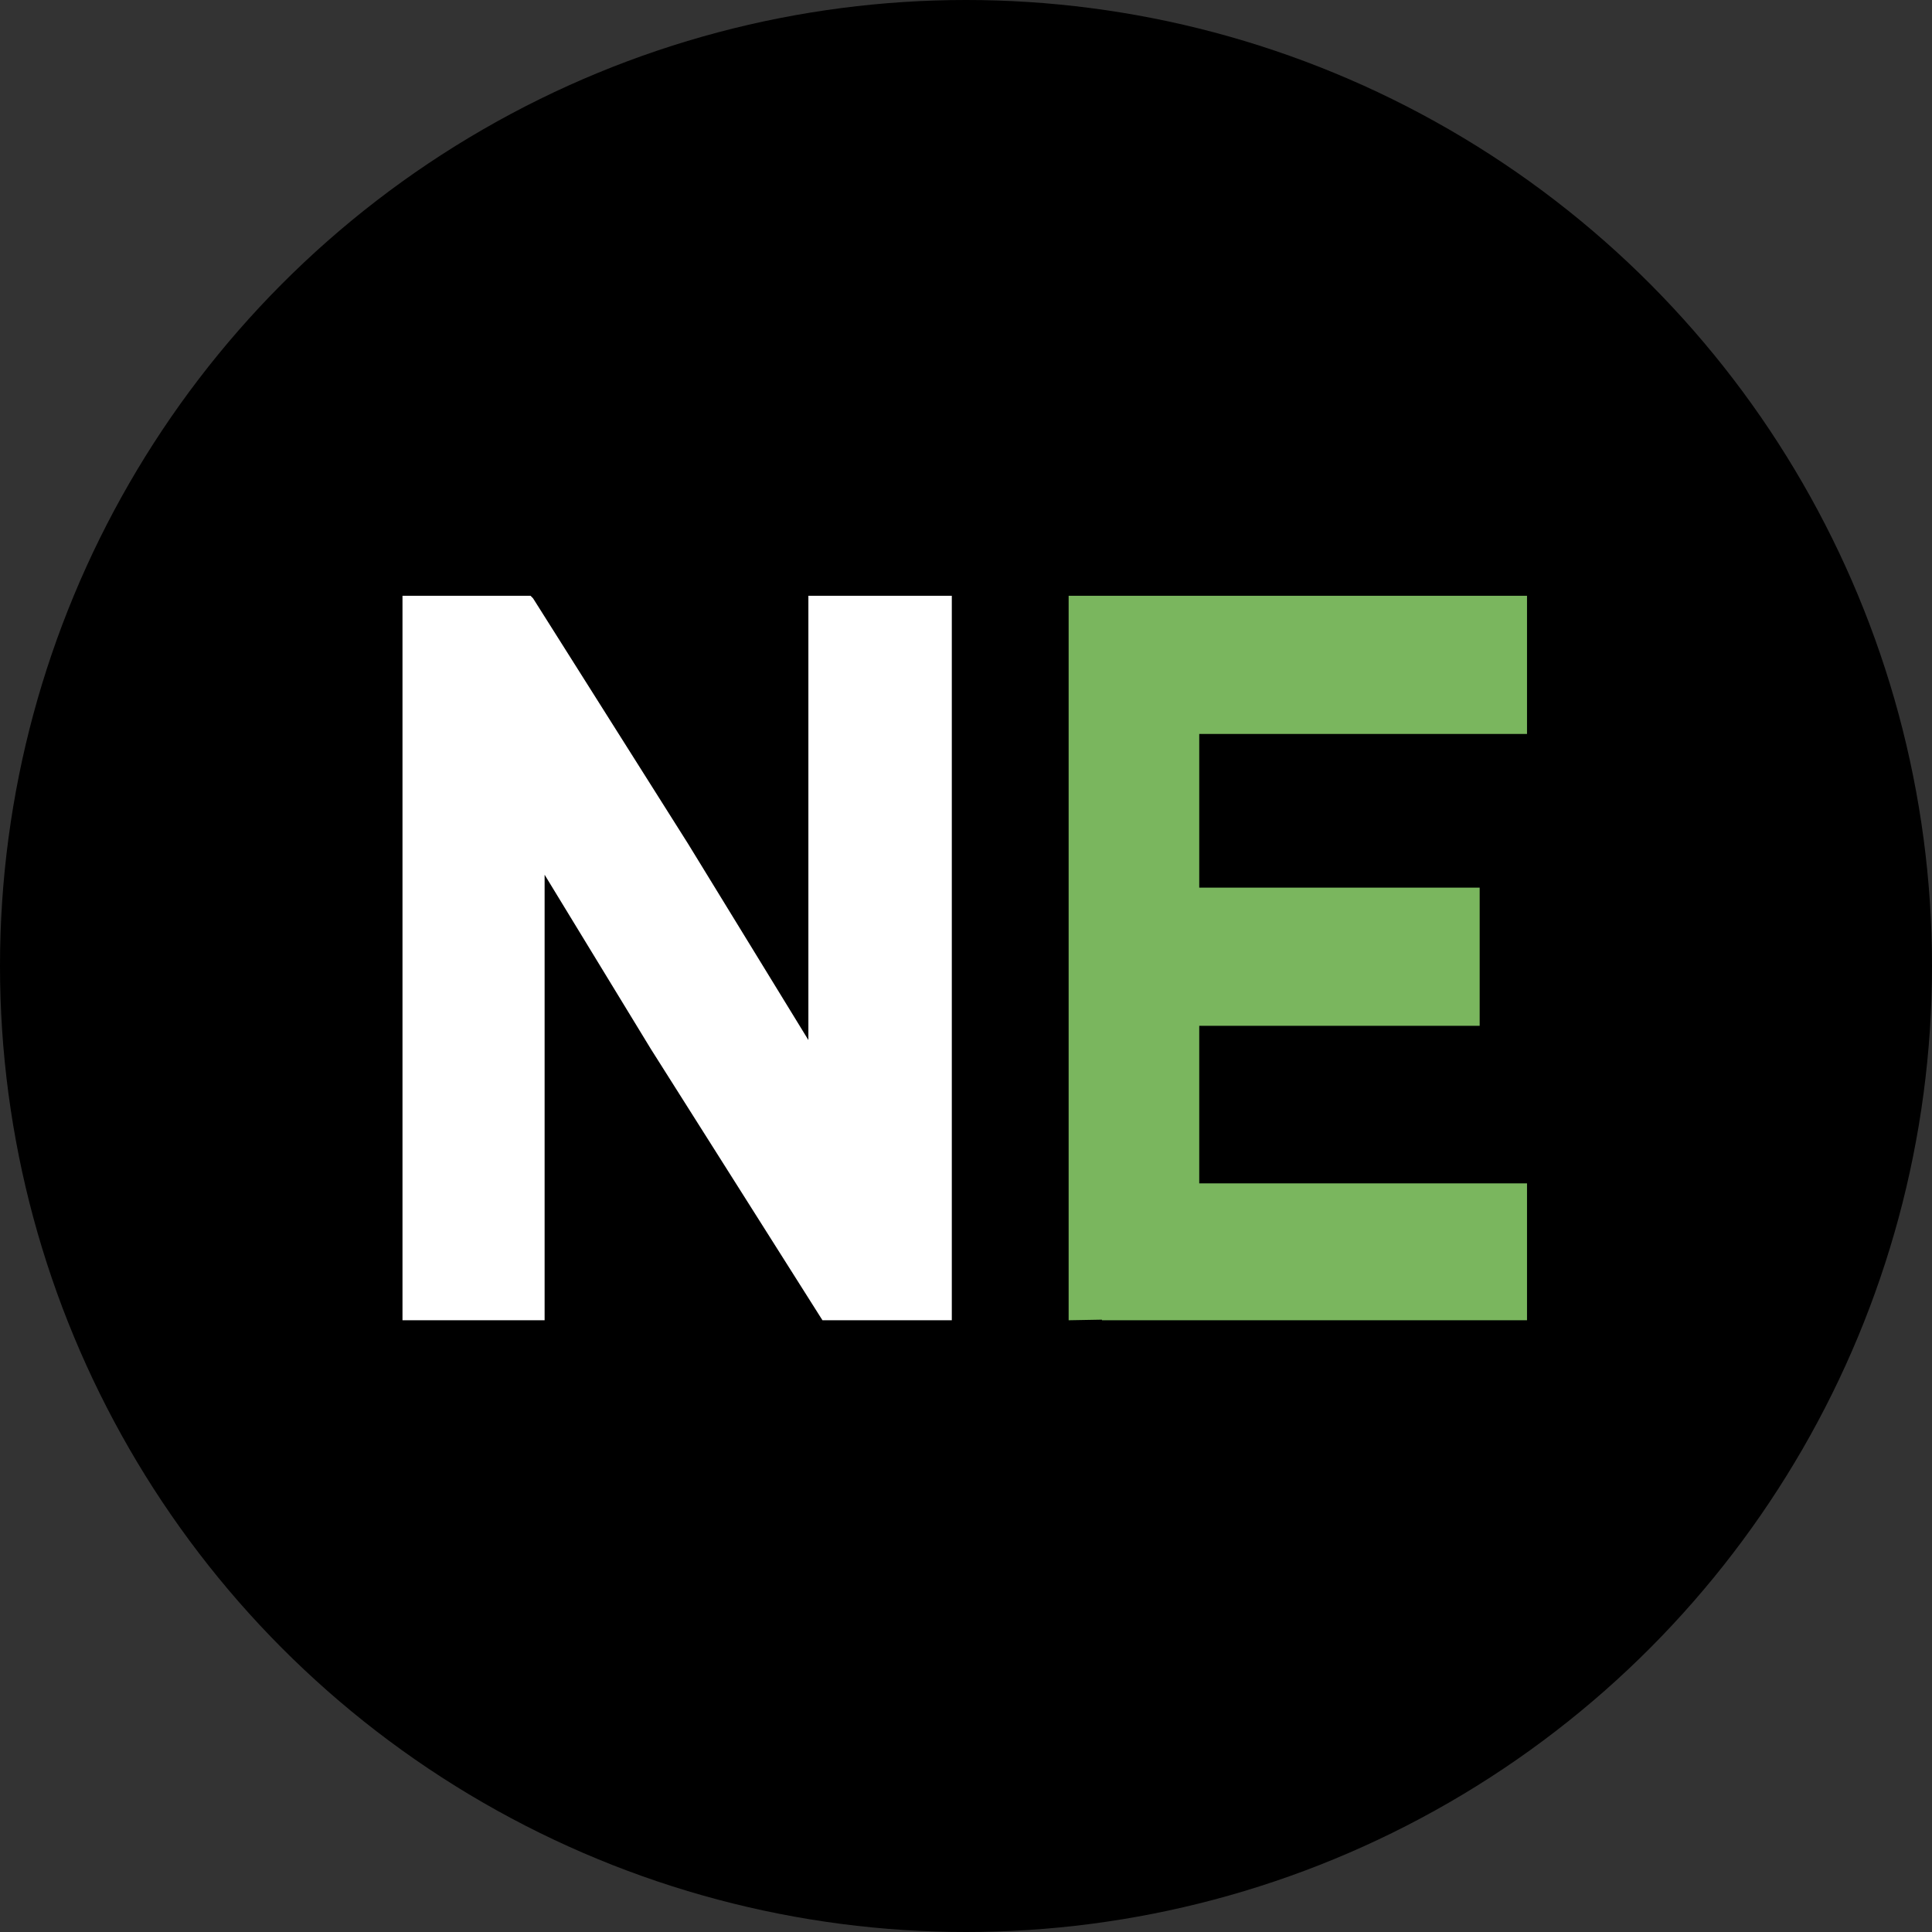
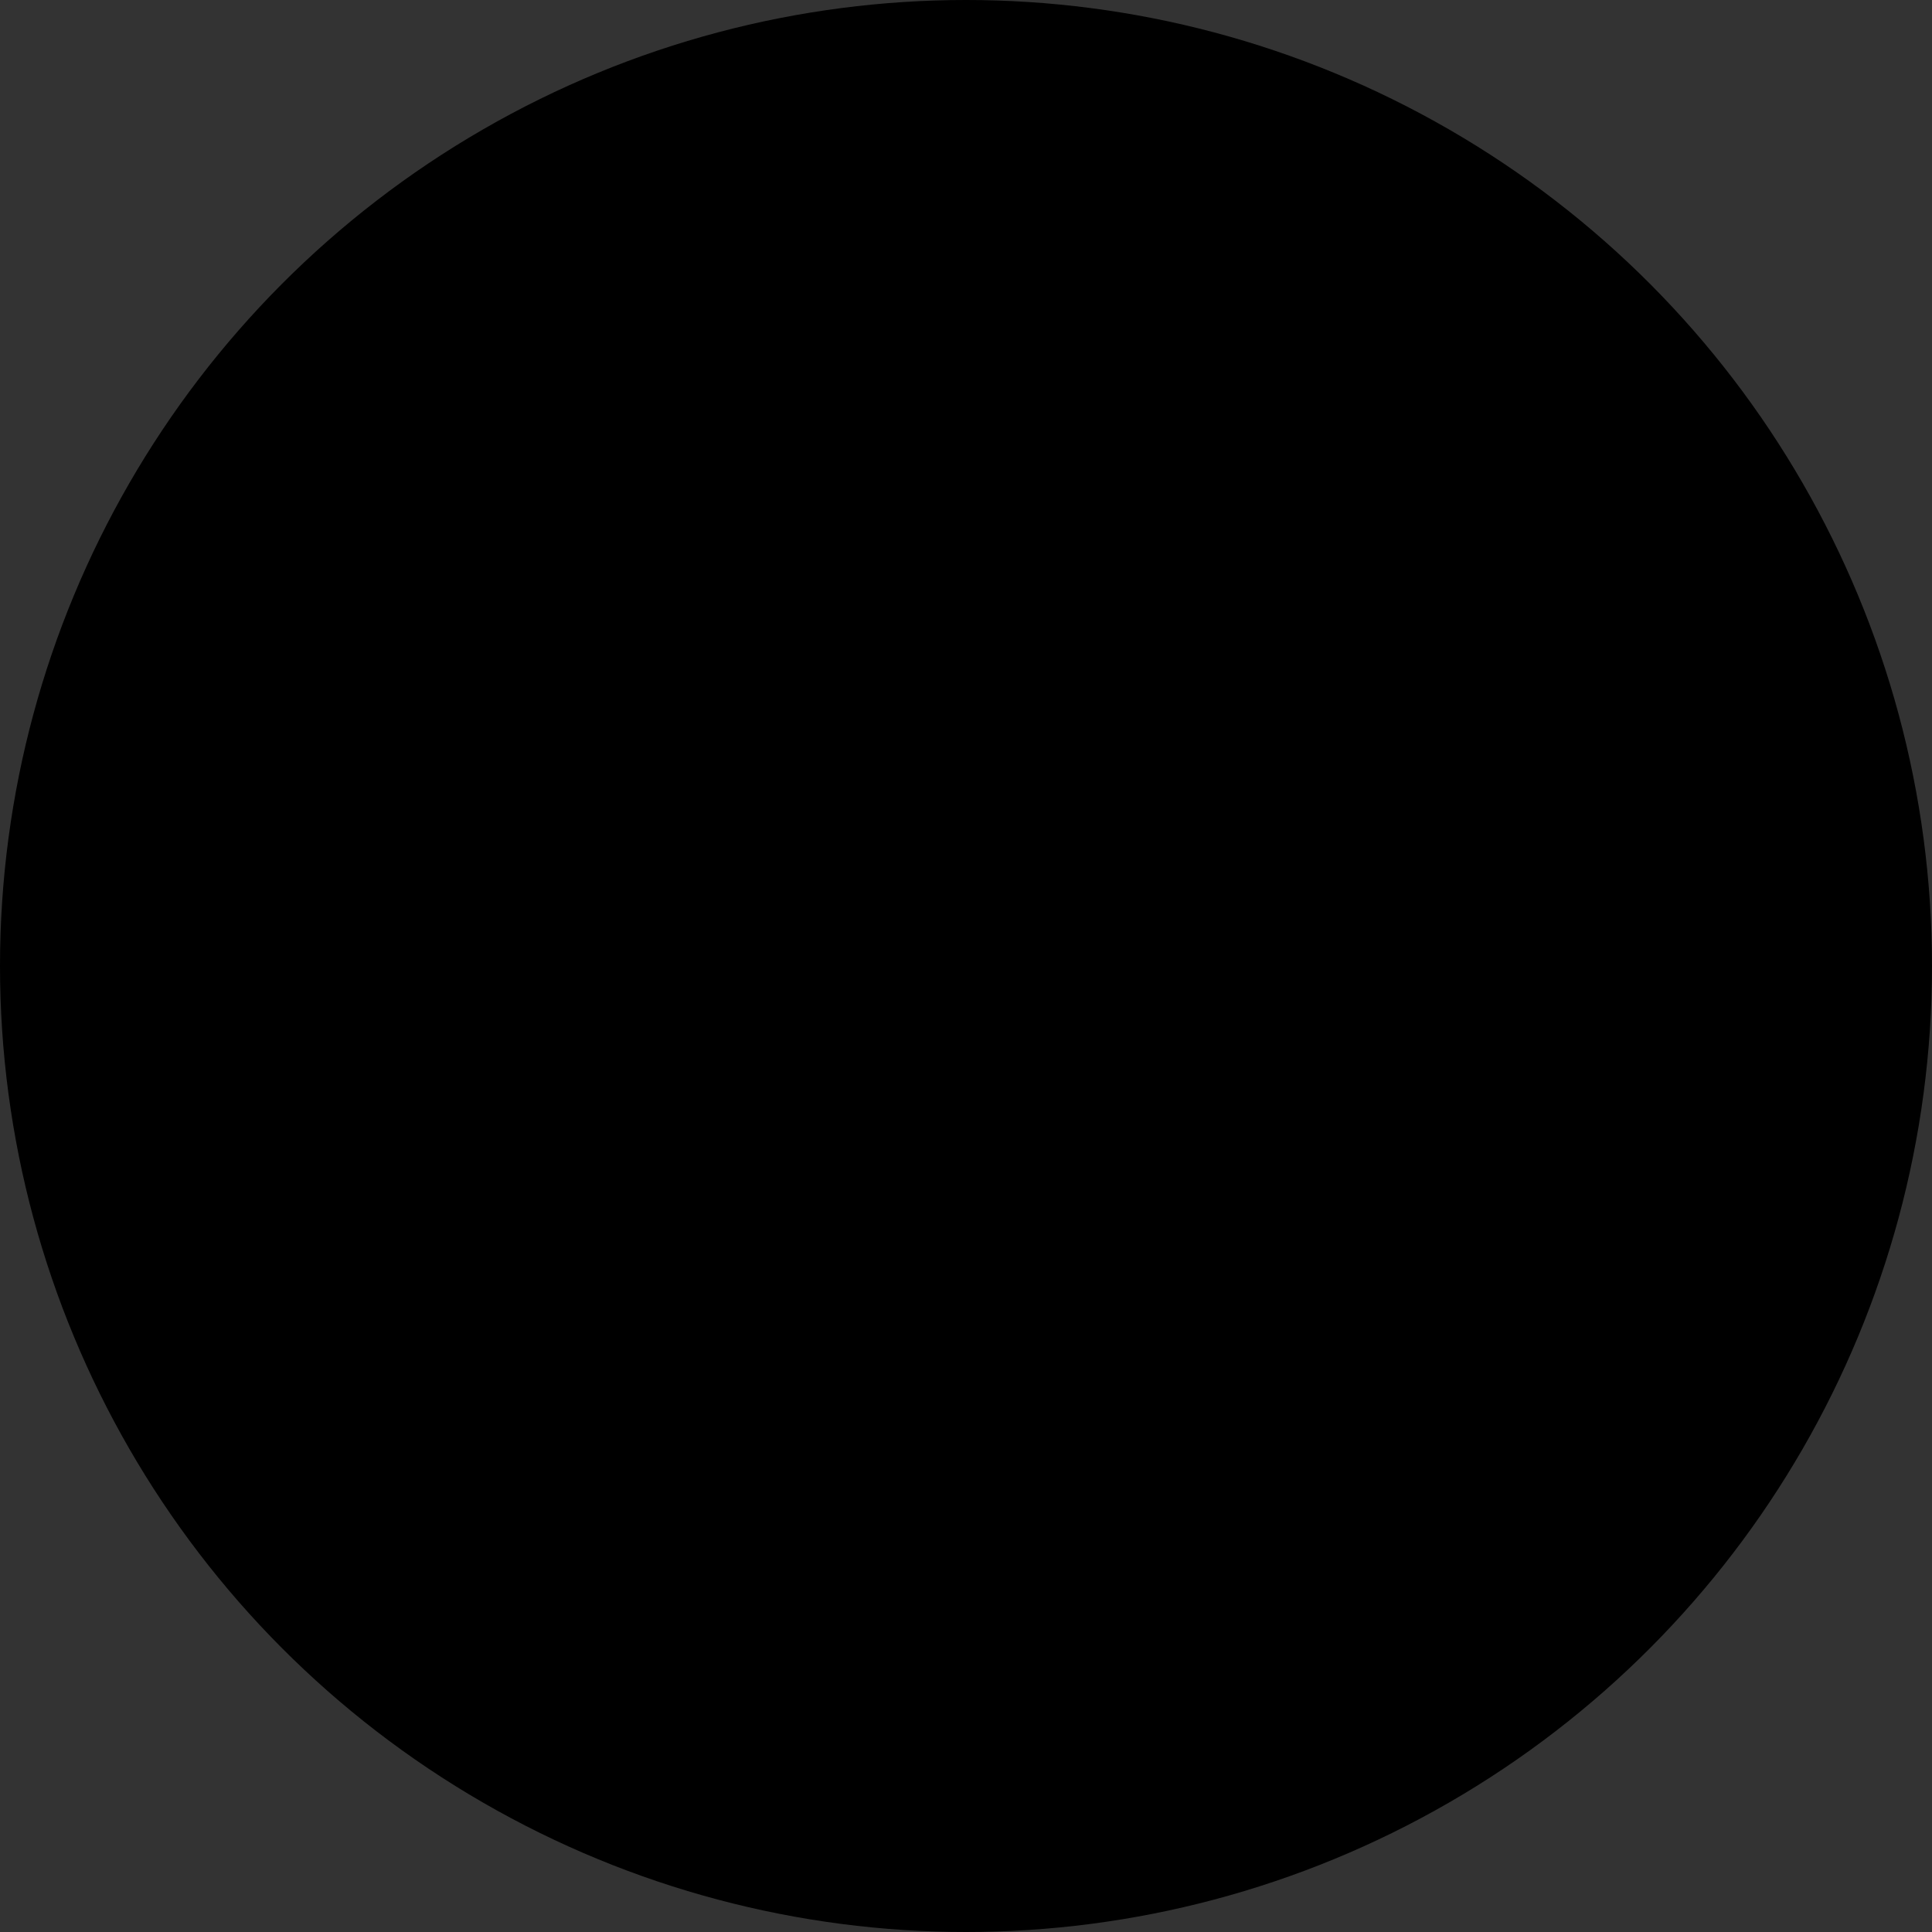
<svg xmlns="http://www.w3.org/2000/svg" width="55" height="55" viewBox="0 0 55 55" fill="none">
  <rect x="0" y="0" width="55" height="55" fill="#333333" stroke="none" />
  <circle cx="27.5" cy="27.5" r="27.5" fill="black" />
-   <path d="M31.37 16.96L30.422 16.96V37.585L31.37 37.568V37.585H43.471V33.688H34.14V29.203H42.123V25.269H34.14V20.894H43.471V16.96L31.37 16.96Z" fill="#7AB65E" />
-   <path d="M23.013 29.608L19.587 24.019L15.176 17.034L15.103 16.96H11.458V37.585H15.504V24.902L18.53 29.865L23.414 37.585H27.096V16.96H23.013V29.608Z" fill="white" />
</svg>